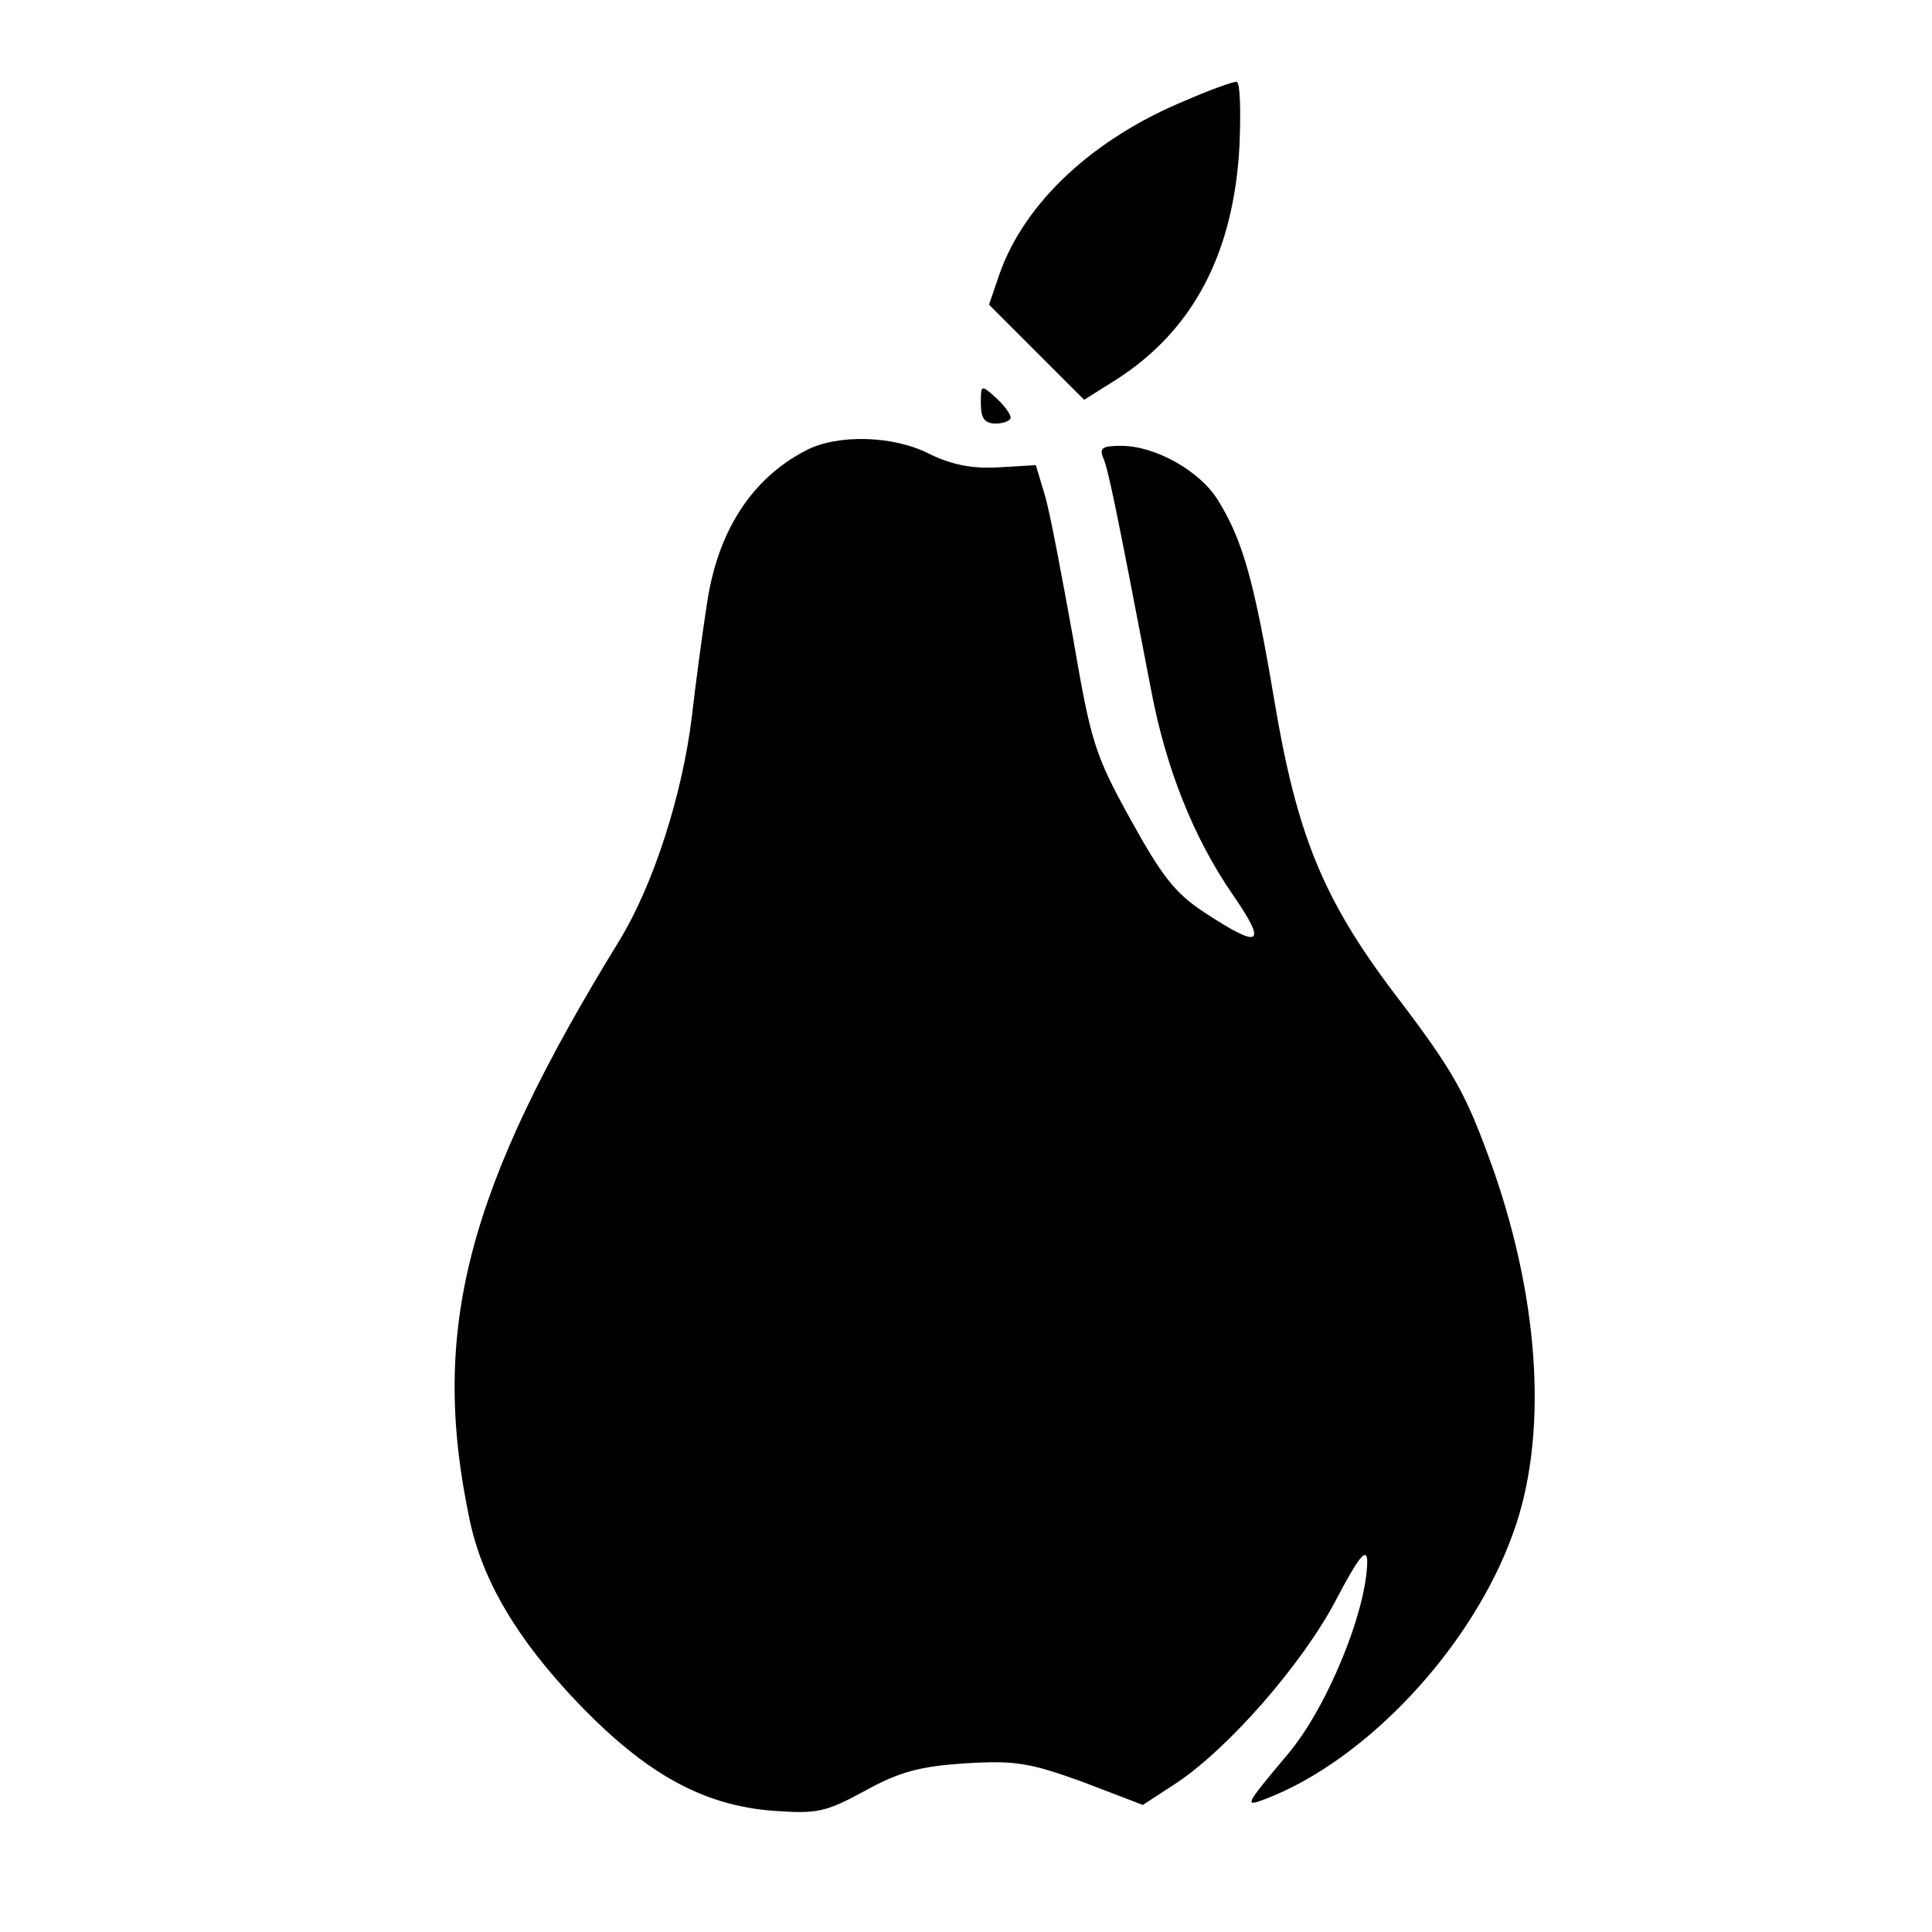
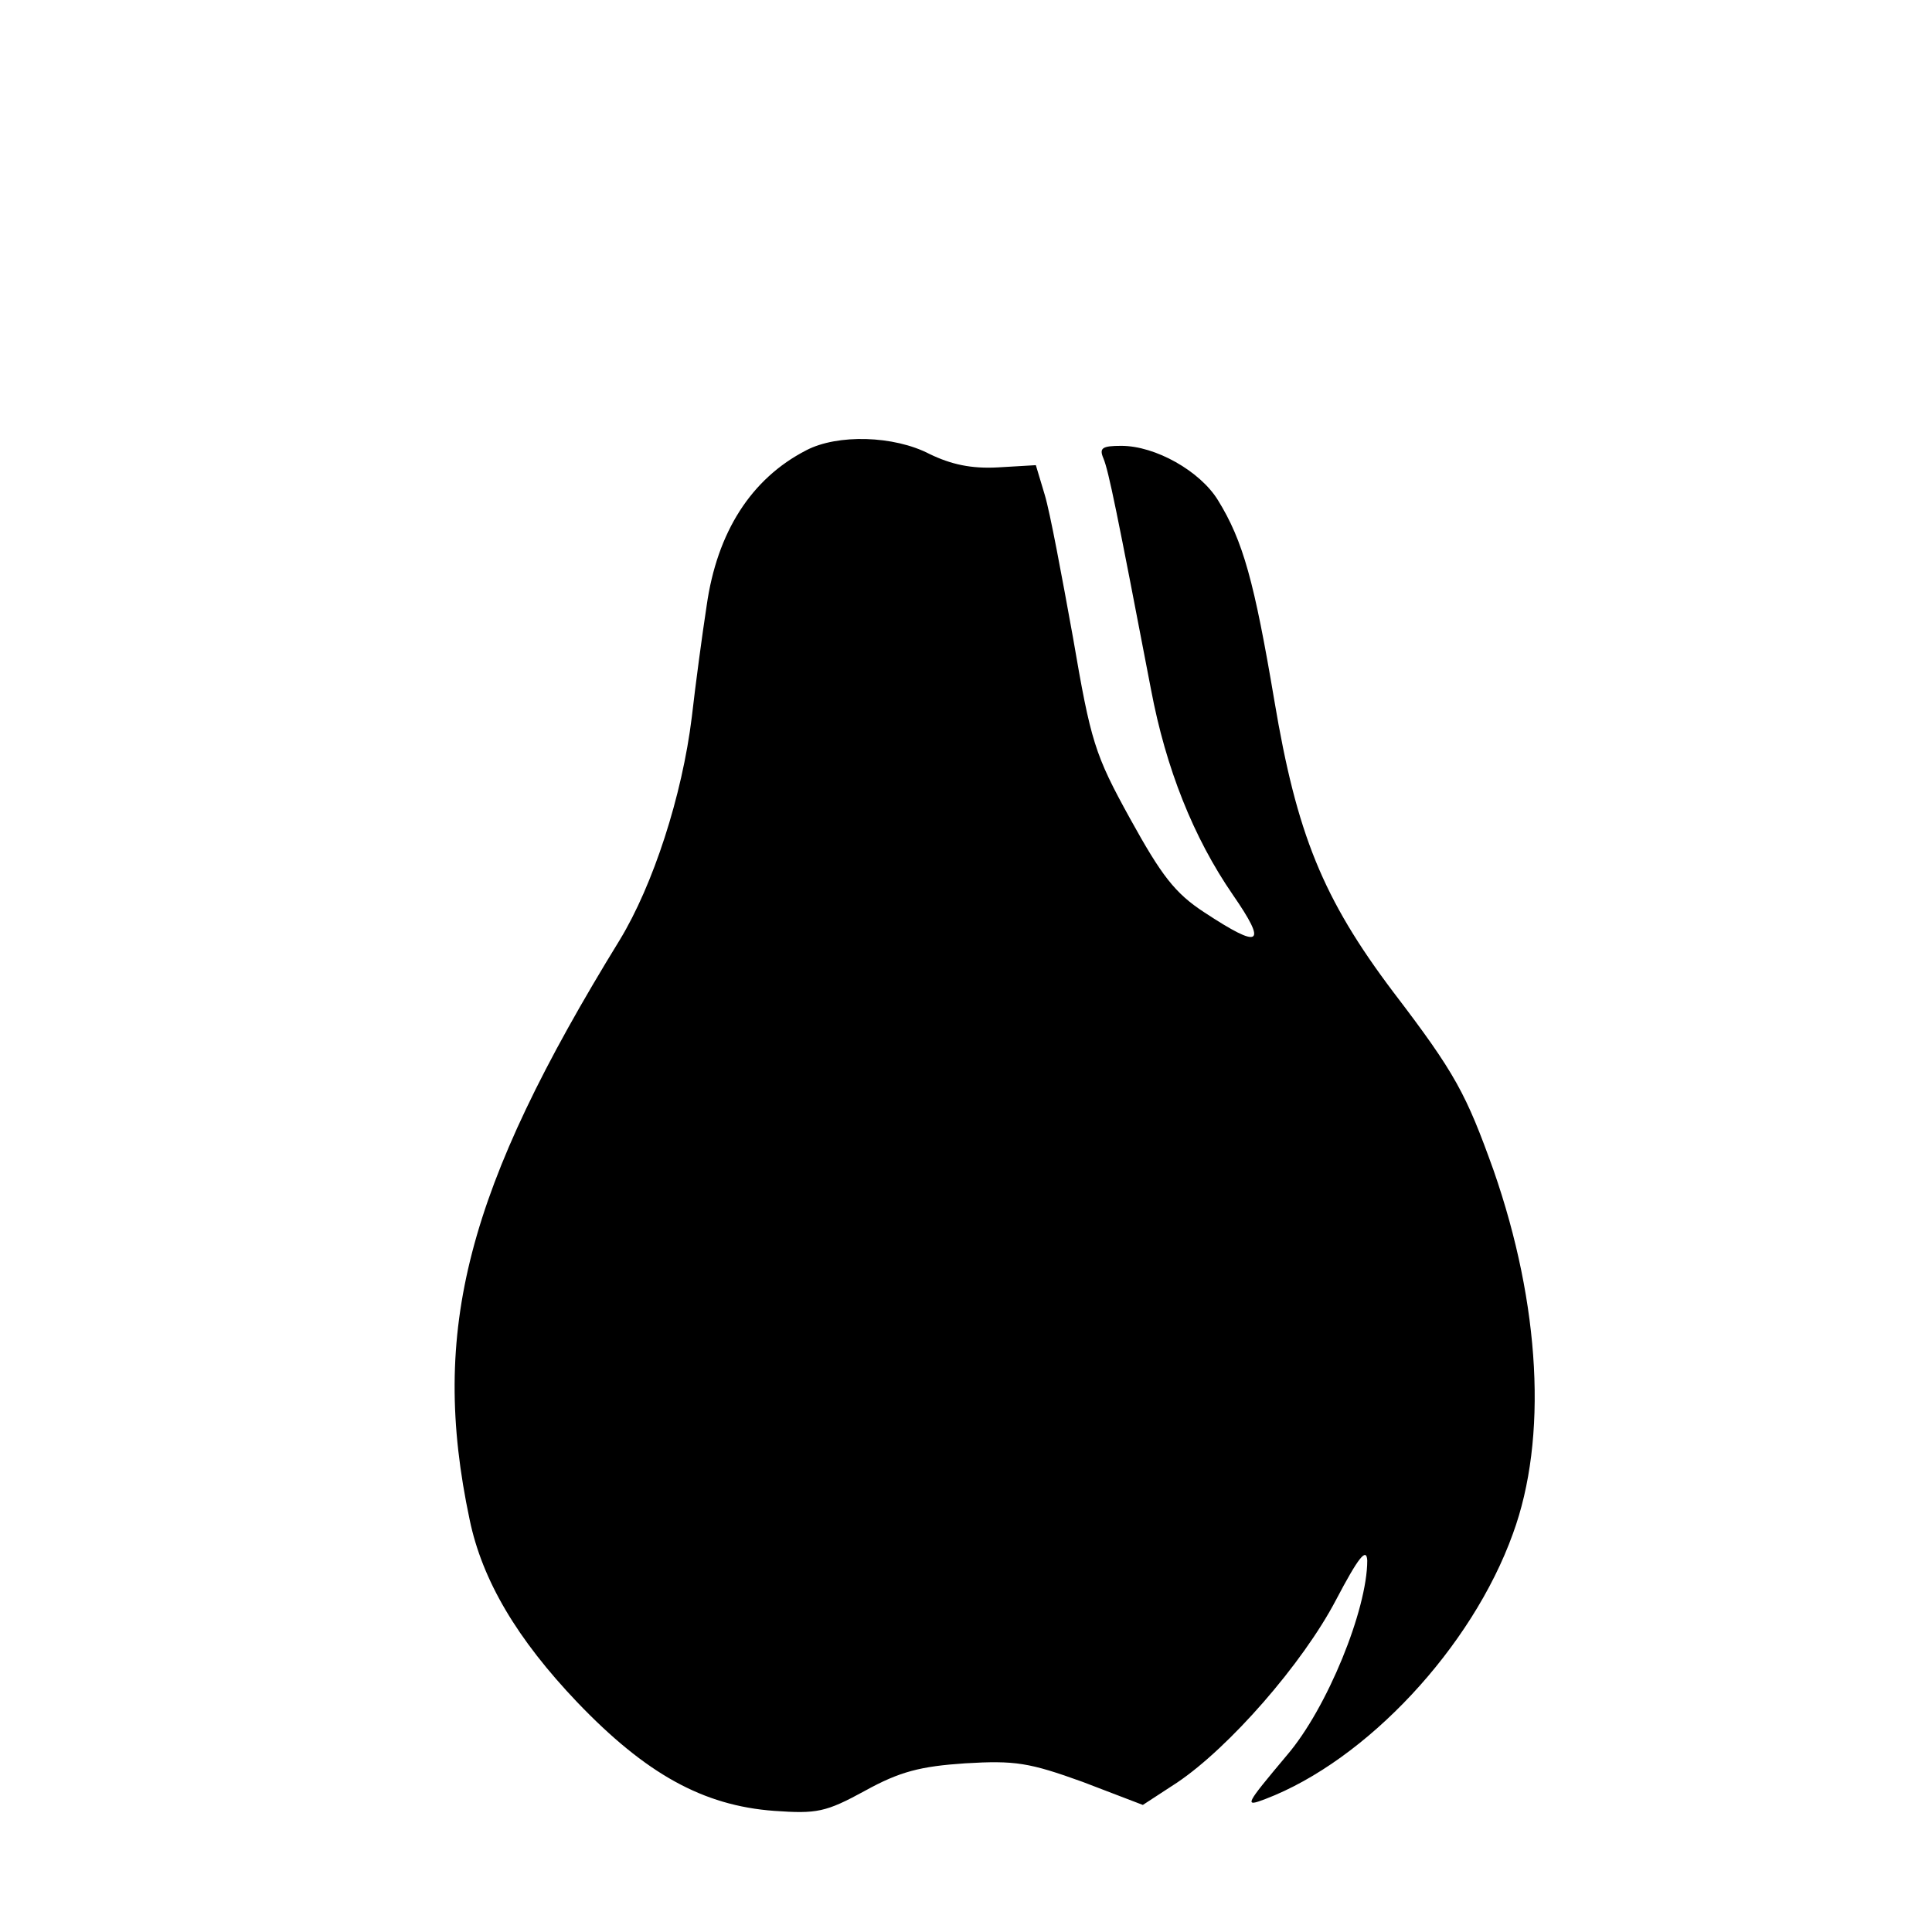
<svg xmlns="http://www.w3.org/2000/svg" version="1.0" width="260pt" height="260pt" viewBox="0 0 260 260" preserveAspectRatio="xMidYMid meet">
  <g transform="translate(0,260) scale(0.1,-0.1)" fill="#000000" stroke="none">
-     <path d="M1596 2465 c-124 -51 -217 -137 -251 -234 l-14 -41 64 -64 64 -64 43 27 c103 66 158 169 166 314 2 48 1 87 -4 87 -5 0 -36 -11 -68 -25z" />
-     <path d="M1320 2057 c0 -20 5 -27 20 -27 11 0 20 4 20 8 0 5 -9 17 -20 27 -20 18 -20 17 -20 -8z" />
    <path d="M1085 1994 c-74 -38 -120 -110 -134 -209 -6 -39 -15 -106 -20 -150 -13 -106 -52 -226 -97 -300 -206 -335 -256 -525 -202 -780 17 -82 64 -161 145 -246 92 -96 169 -139 265 -146 57 -4 69 -2 122 27 47 26 75 33 135 37 67 4 86 1 158 -25 l81 -31 46 30 c70 47 169 160 214 246 30 57 41 71 42 53 0 -66 -54 -199 -108 -262 -57 -68 -58 -70 -29 -59 136 52 278 204 333 357 47 128 37 308 -26 489 -37 103 -51 130 -135 240 -95 126 -130 213 -160 392 -27 160 -42 215 -76 270 -24 39 -84 73 -130 73 -26 0 -30 -3 -24 -17 7 -17 18 -71 64 -311 20 -106 57 -199 110 -276 47 -68 38 -74 -38 -24 -40 26 -58 50 -100 126 -48 87 -53 104 -77 244 -15 83 -31 169 -38 192 l-12 40 -51 -3 c-36 -2 -63 4 -92 18 -48 25 -124 27 -166 5z" />
  </g>
</svg>